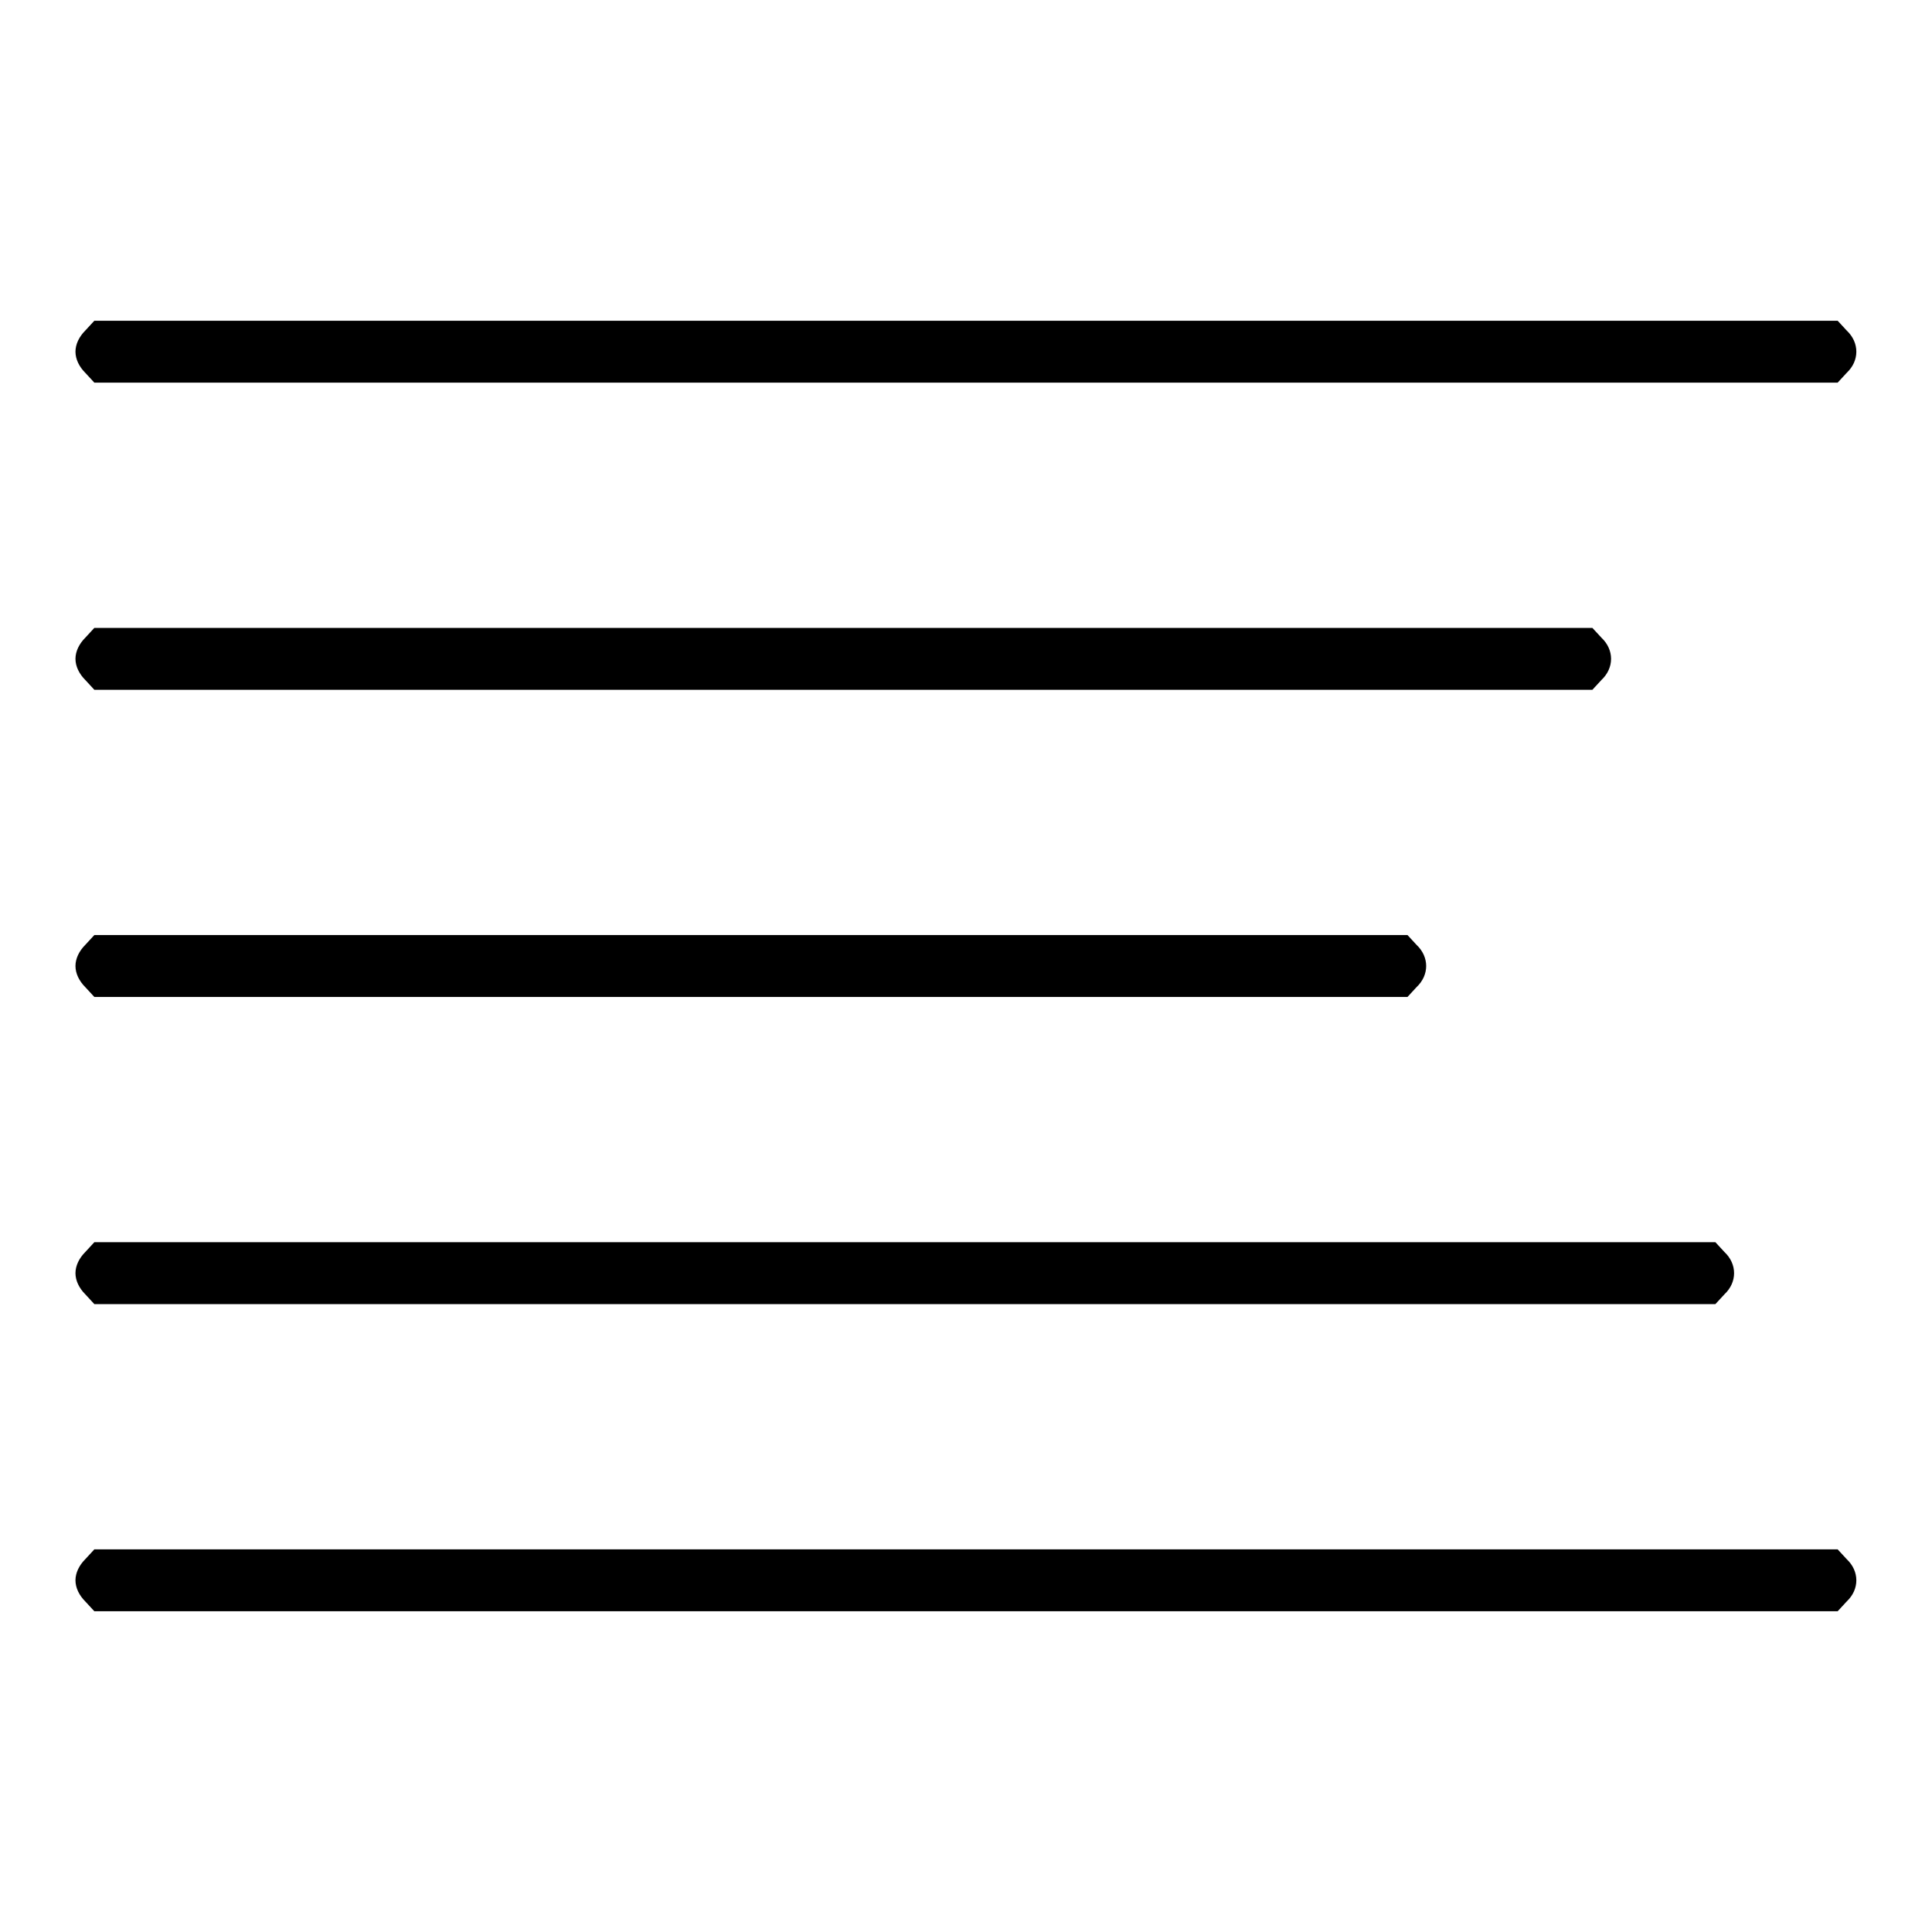
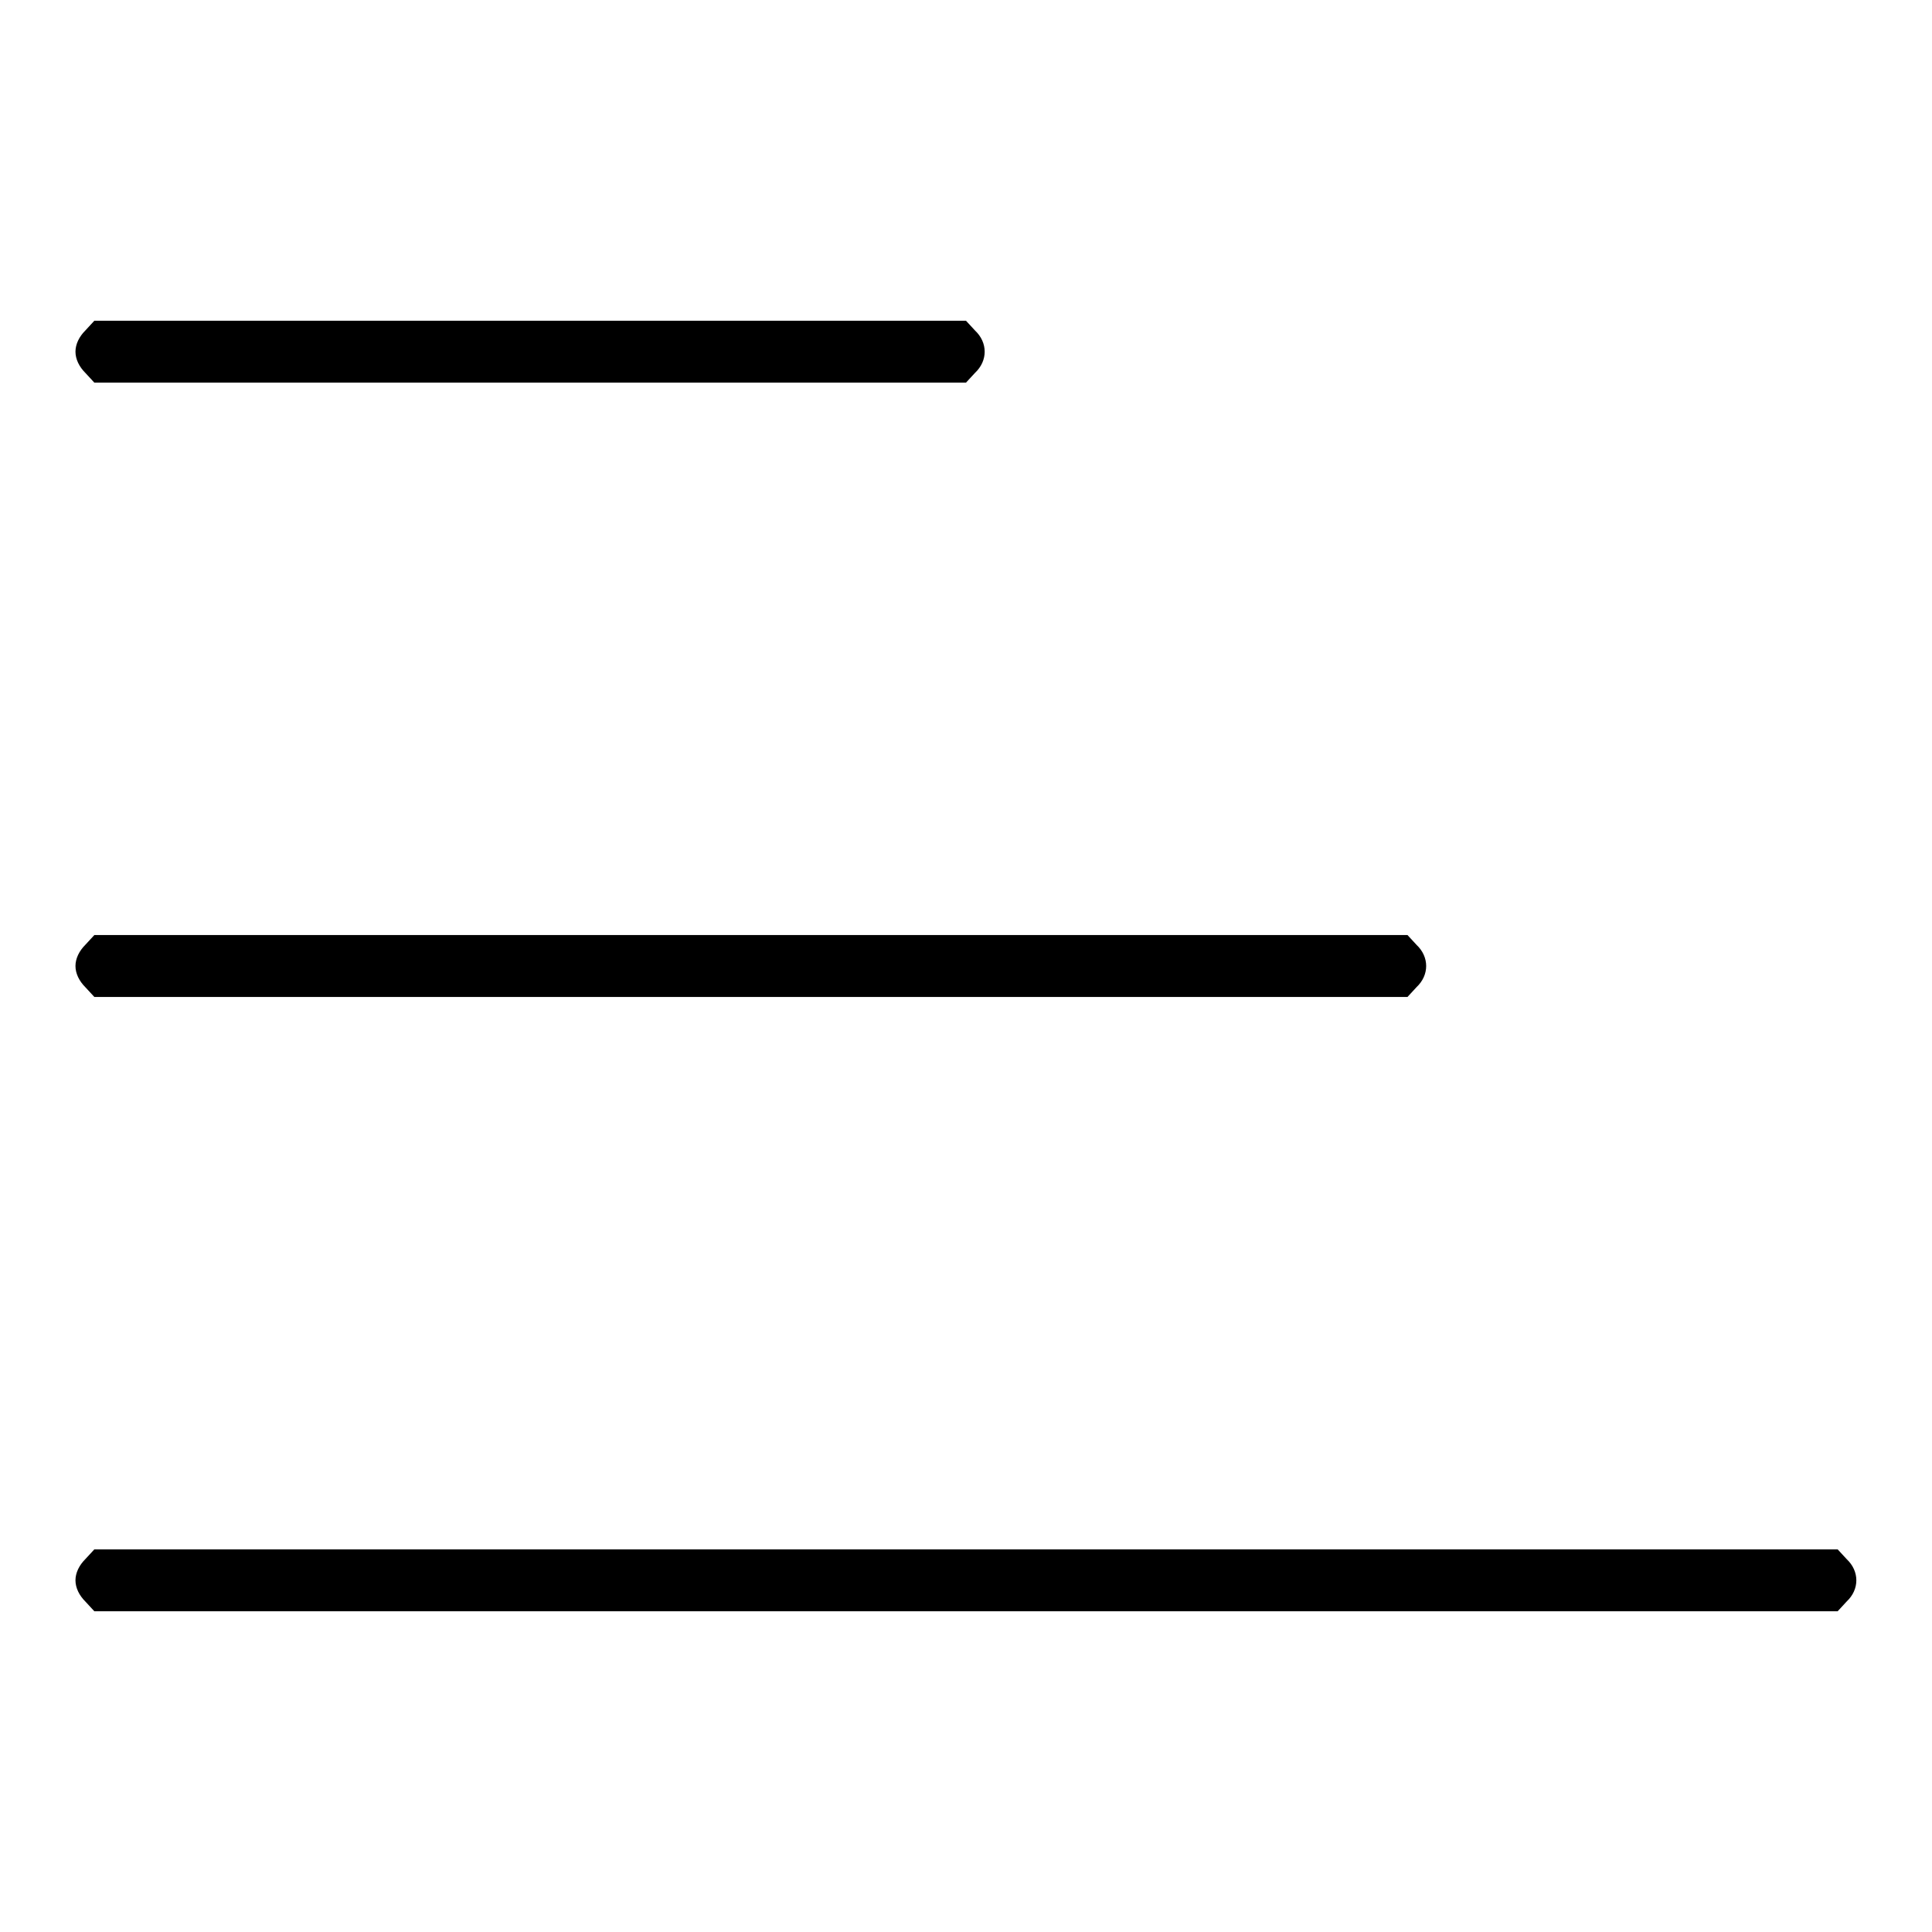
<svg xmlns="http://www.w3.org/2000/svg" version="1.1" x="0px" y="0px" viewBox="0 0 256 256" enable-background="new 0 0 256 256" xml:space="preserve">
  <g>
    <g>
      <g>
-         <path fill="#000000" d="M11.3,43.8c-0.8,0.8-1.3,1.8-1.3,2.8c0,1,0.5,2,1.3,2.8l1.2,1.3H128h115.5l1.2-1.3c1.7-1.6,1.7-4,0-5.6l-1.2-1.3H128H12.5L11.3,43.8z" />
-         <path fill="#000000" d="M11.3,84.5c-0.8,0.8-1.3,1.8-1.3,2.8c0,1,0.5,2,1.3,2.8l1.2,1.3h99.2H211l1.2-1.3c1.7-1.6,1.7-4,0-5.6l-1.2-1.3h-99.2H12.5L11.3,84.5z" />
+         <path fill="#000000" d="M11.3,43.8c-0.8,0.8-1.3,1.8-1.3,2.8c0,1,0.5,2,1.3,2.8l1.2,1.3h115.5l1.2-1.3c1.7-1.6,1.7-4,0-5.6l-1.2-1.3H128H12.5L11.3,43.8z" />
        <path fill="#000000" d="M11.3,125.2C10.5,126,10,127,10,128s0.5,2,1.3,2.8l1.2,1.3h87h87l1.2-1.3c1.7-1.6,1.7-4,0-5.6l-1.2-1.3h-87h-87L11.3,125.2z" />
-         <path fill="#000000" d="M11.3,165.9c-0.8,0.8-1.3,1.8-1.3,2.8c0,1,0.5,2,1.3,2.8l1.2,1.3h107.4h107.4l1.2-1.3c1.7-1.6,1.7-4,0-5.6l-1.2-1.3H119.9H12.5L11.3,165.9z" />
        <path fill="#000000" d="M11.3,206.6c-0.8,0.8-1.3,1.8-1.3,2.8s0.5,2,1.3,2.8l1.2,1.3H128h115.5l1.2-1.3c1.7-1.6,1.7-4,0-5.6l-1.2-1.3H128H12.5L11.3,206.6z" />
      </g>
    </g>
  </g>
</svg>